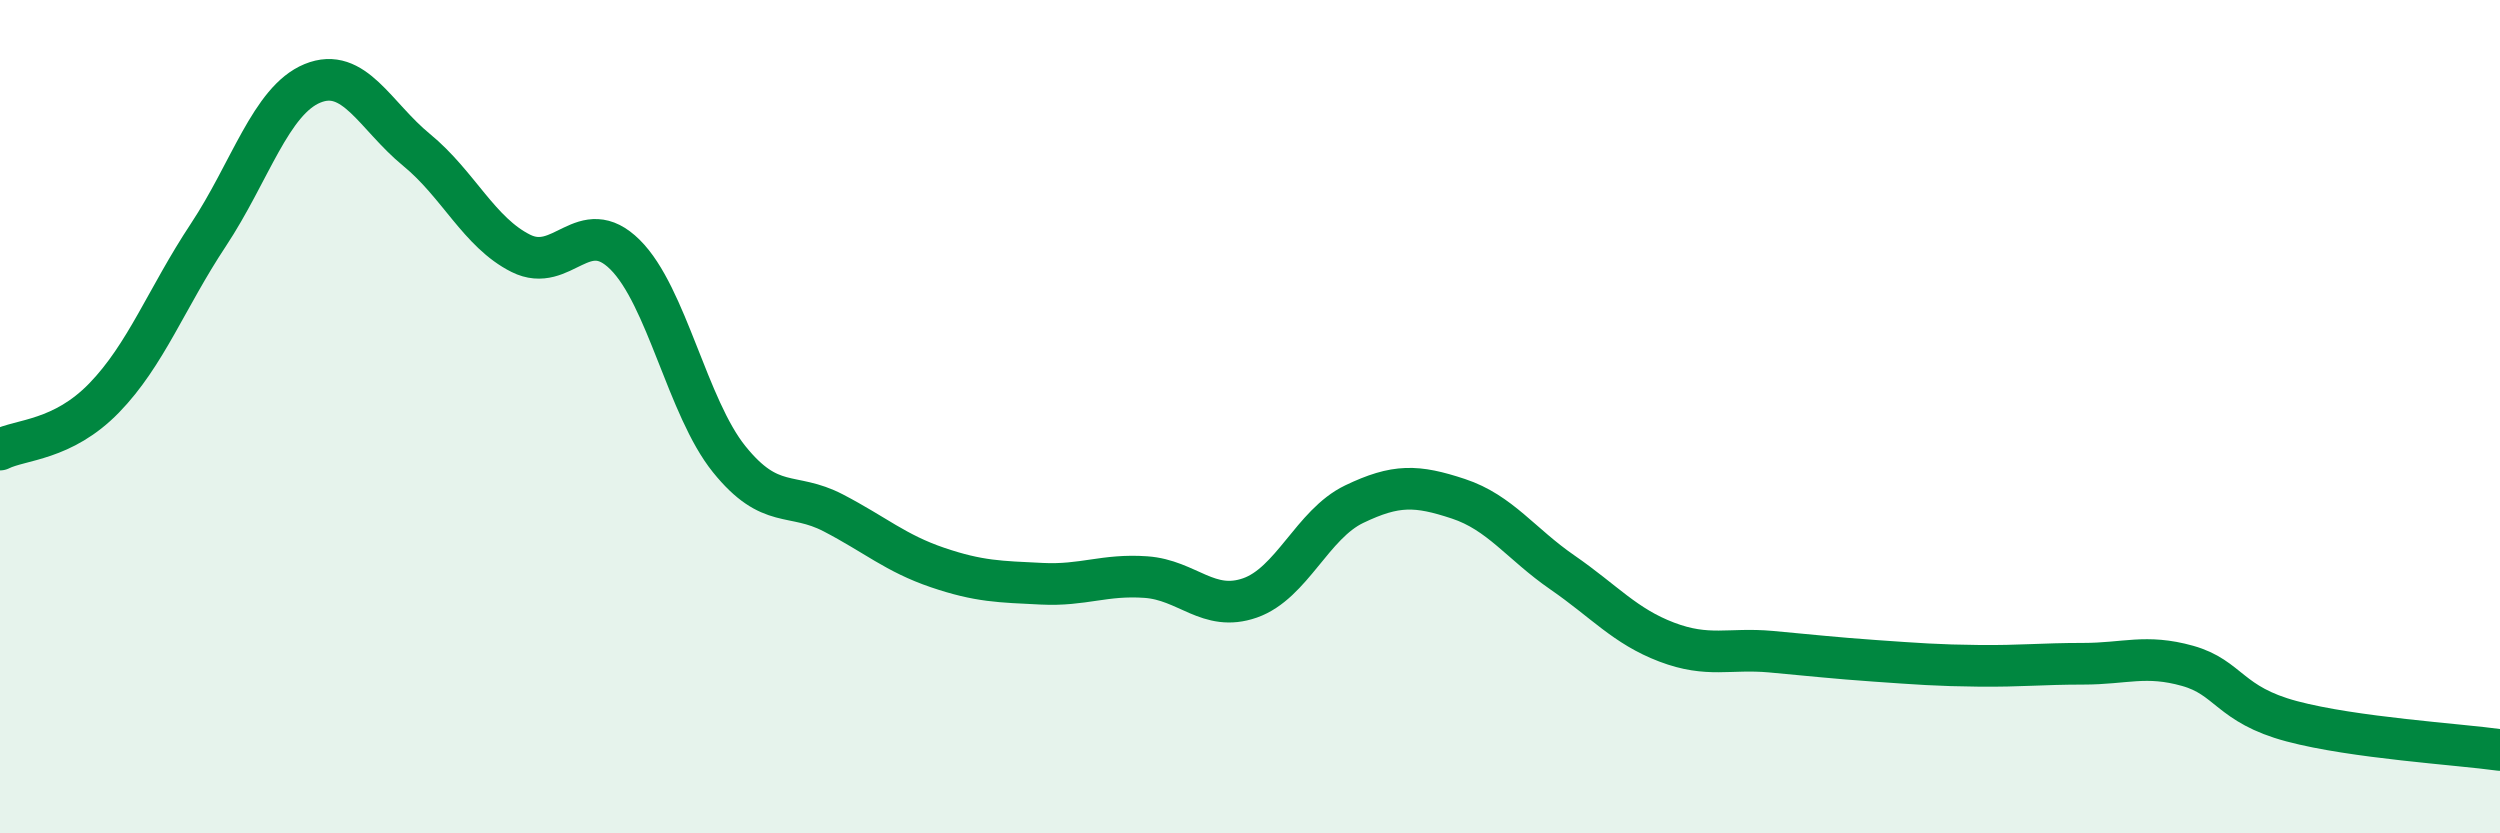
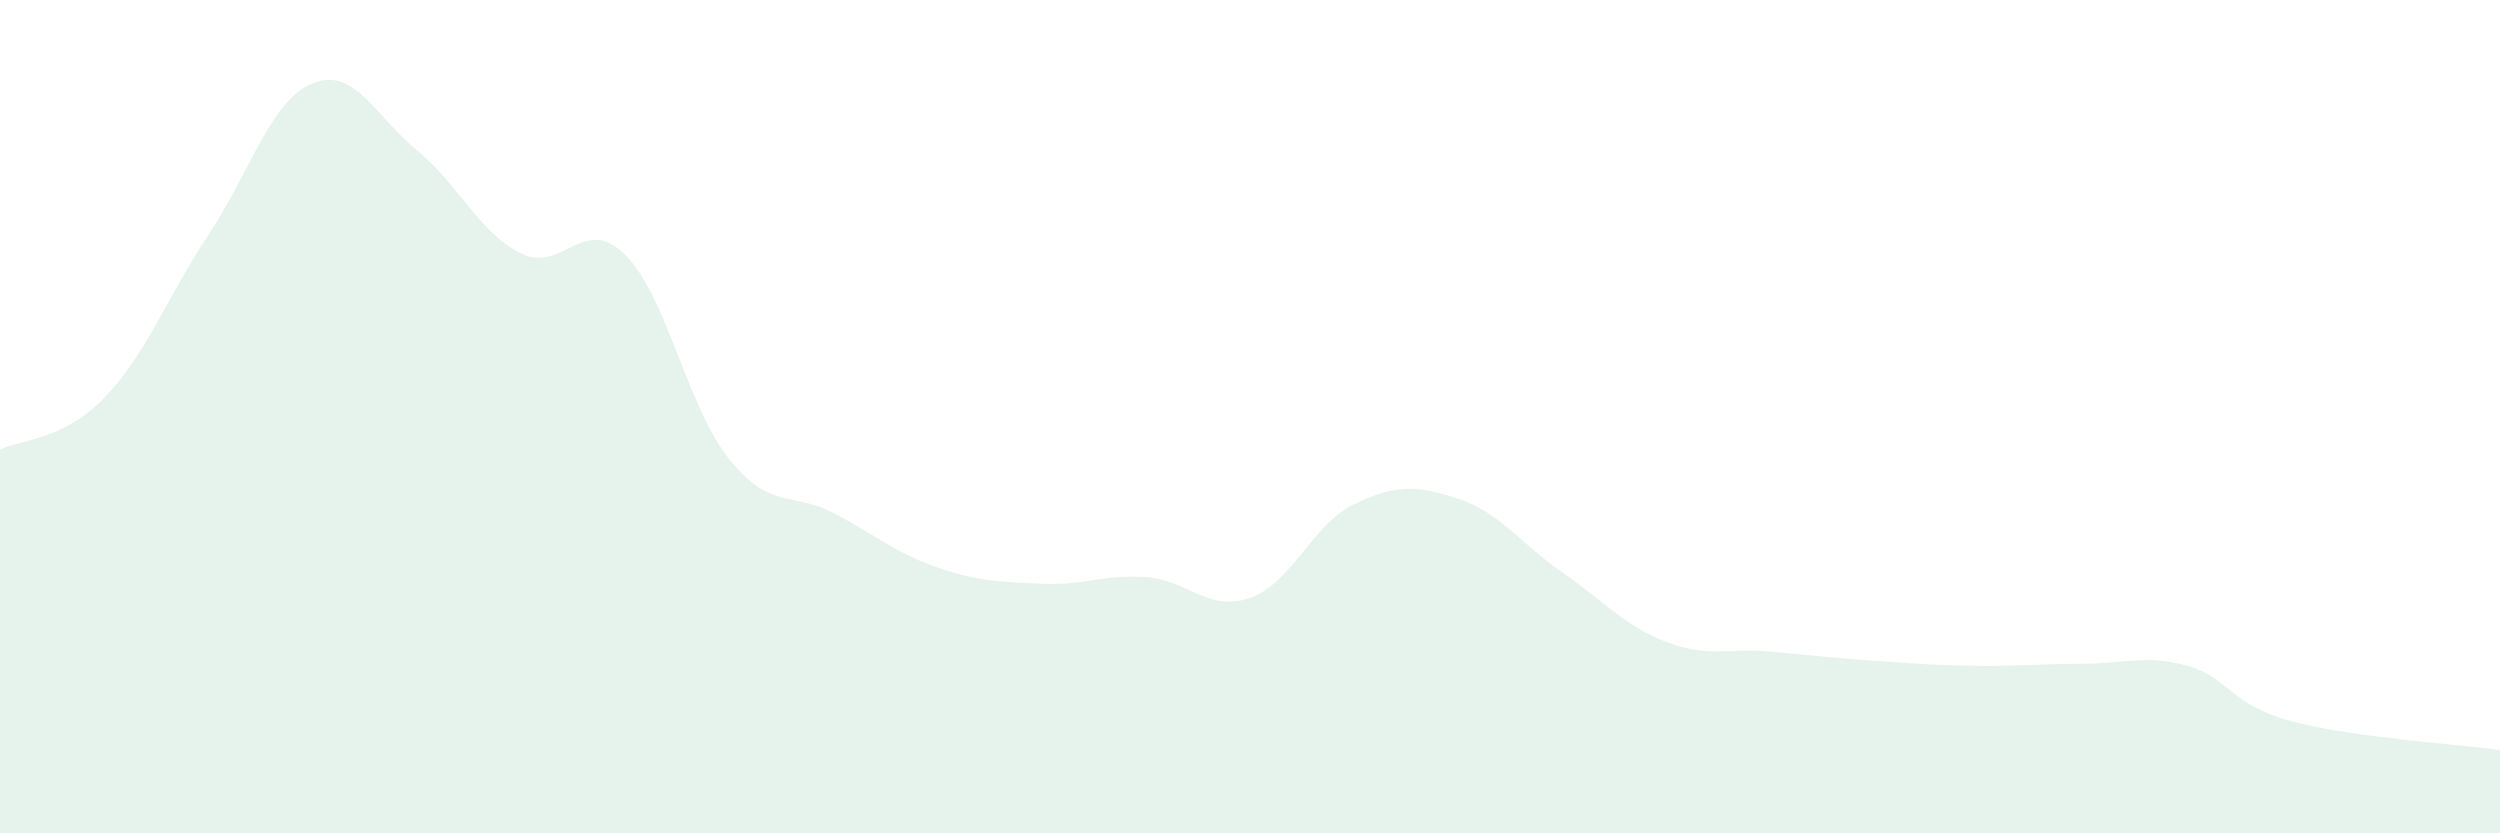
<svg xmlns="http://www.w3.org/2000/svg" width="60" height="20" viewBox="0 0 60 20">
  <path d="M 0,10.79 C 0.5,10.54 1.5,10.58 2.5,9.55 C 3.5,8.52 4,7.15 5,5.64 C 6,4.13 6.5,2.41 7.5,2 C 8.5,1.59 9,2.78 10,3.6 C 11,4.42 11.5,5.58 12.5,6.08 C 13.5,6.58 14,5.12 15,6.11 C 16,7.1 16.5,9.78 17.5,11.02 C 18.5,12.26 19,11.79 20,12.31 C 21,12.83 21.5,13.28 22.5,13.62 C 23.5,13.96 24,13.96 25,14.01 C 26,14.06 26.5,13.78 27.5,13.85 C 28.5,13.92 29,14.7 30,14.35 C 31,14 31.5,12.58 32.5,12.1 C 33.5,11.62 34,11.64 35,11.97 C 36,12.3 36.5,13.05 37.5,13.74 C 38.5,14.43 39,15.03 40,15.41 C 41,15.79 41.5,15.55 42.5,15.64 C 43.5,15.73 44,15.79 45,15.86 C 46,15.93 46.5,15.97 47.5,15.98 C 48.5,15.99 49,15.93 50,15.93 C 51,15.93 51.5,15.7 52.5,15.98 C 53.5,16.26 53.5,16.91 55,17.31 C 56.5,17.71 59,17.86 60,18L60 20L0 20Z" fill="#008740" opacity="0.1" stroke-linecap="round" stroke-linejoin="round" />
-   <path d="M 0,10.79 C 0.5,10.54 1.5,10.58 2.5,9.55 C 3.5,8.52 4,7.15 5,5.64 C 6,4.13 6.5,2.41 7.5,2 C 8.5,1.59 9,2.78 10,3.6 C 11,4.42 11.5,5.58 12.5,6.08 C 13.5,6.58 14,5.12 15,6.11 C 16,7.1 16.5,9.78 17.5,11.02 C 18.5,12.26 19,11.79 20,12.31 C 21,12.83 21.5,13.28 22.5,13.62 C 23.5,13.96 24,13.96 25,14.01 C 26,14.06 26.5,13.78 27.5,13.85 C 28.5,13.92 29,14.7 30,14.35 C 31,14 31.5,12.58 32.5,12.1 C 33.5,11.62 34,11.64 35,11.97 C 36,12.3 36.5,13.05 37.5,13.74 C 38.5,14.43 39,15.03 40,15.41 C 41,15.79 41.5,15.55 42.5,15.64 C 43.5,15.73 44,15.79 45,15.86 C 46,15.93 46.5,15.97 47.5,15.98 C 48.5,15.99 49,15.93 50,15.93 C 51,15.93 51.5,15.7 52.5,15.98 C 53.5,16.26 53.5,16.91 55,17.31 C 56.5,17.71 59,17.86 60,18" stroke="#008740" stroke-width="1" fill="none" stroke-linecap="round" stroke-linejoin="round" />
</svg>